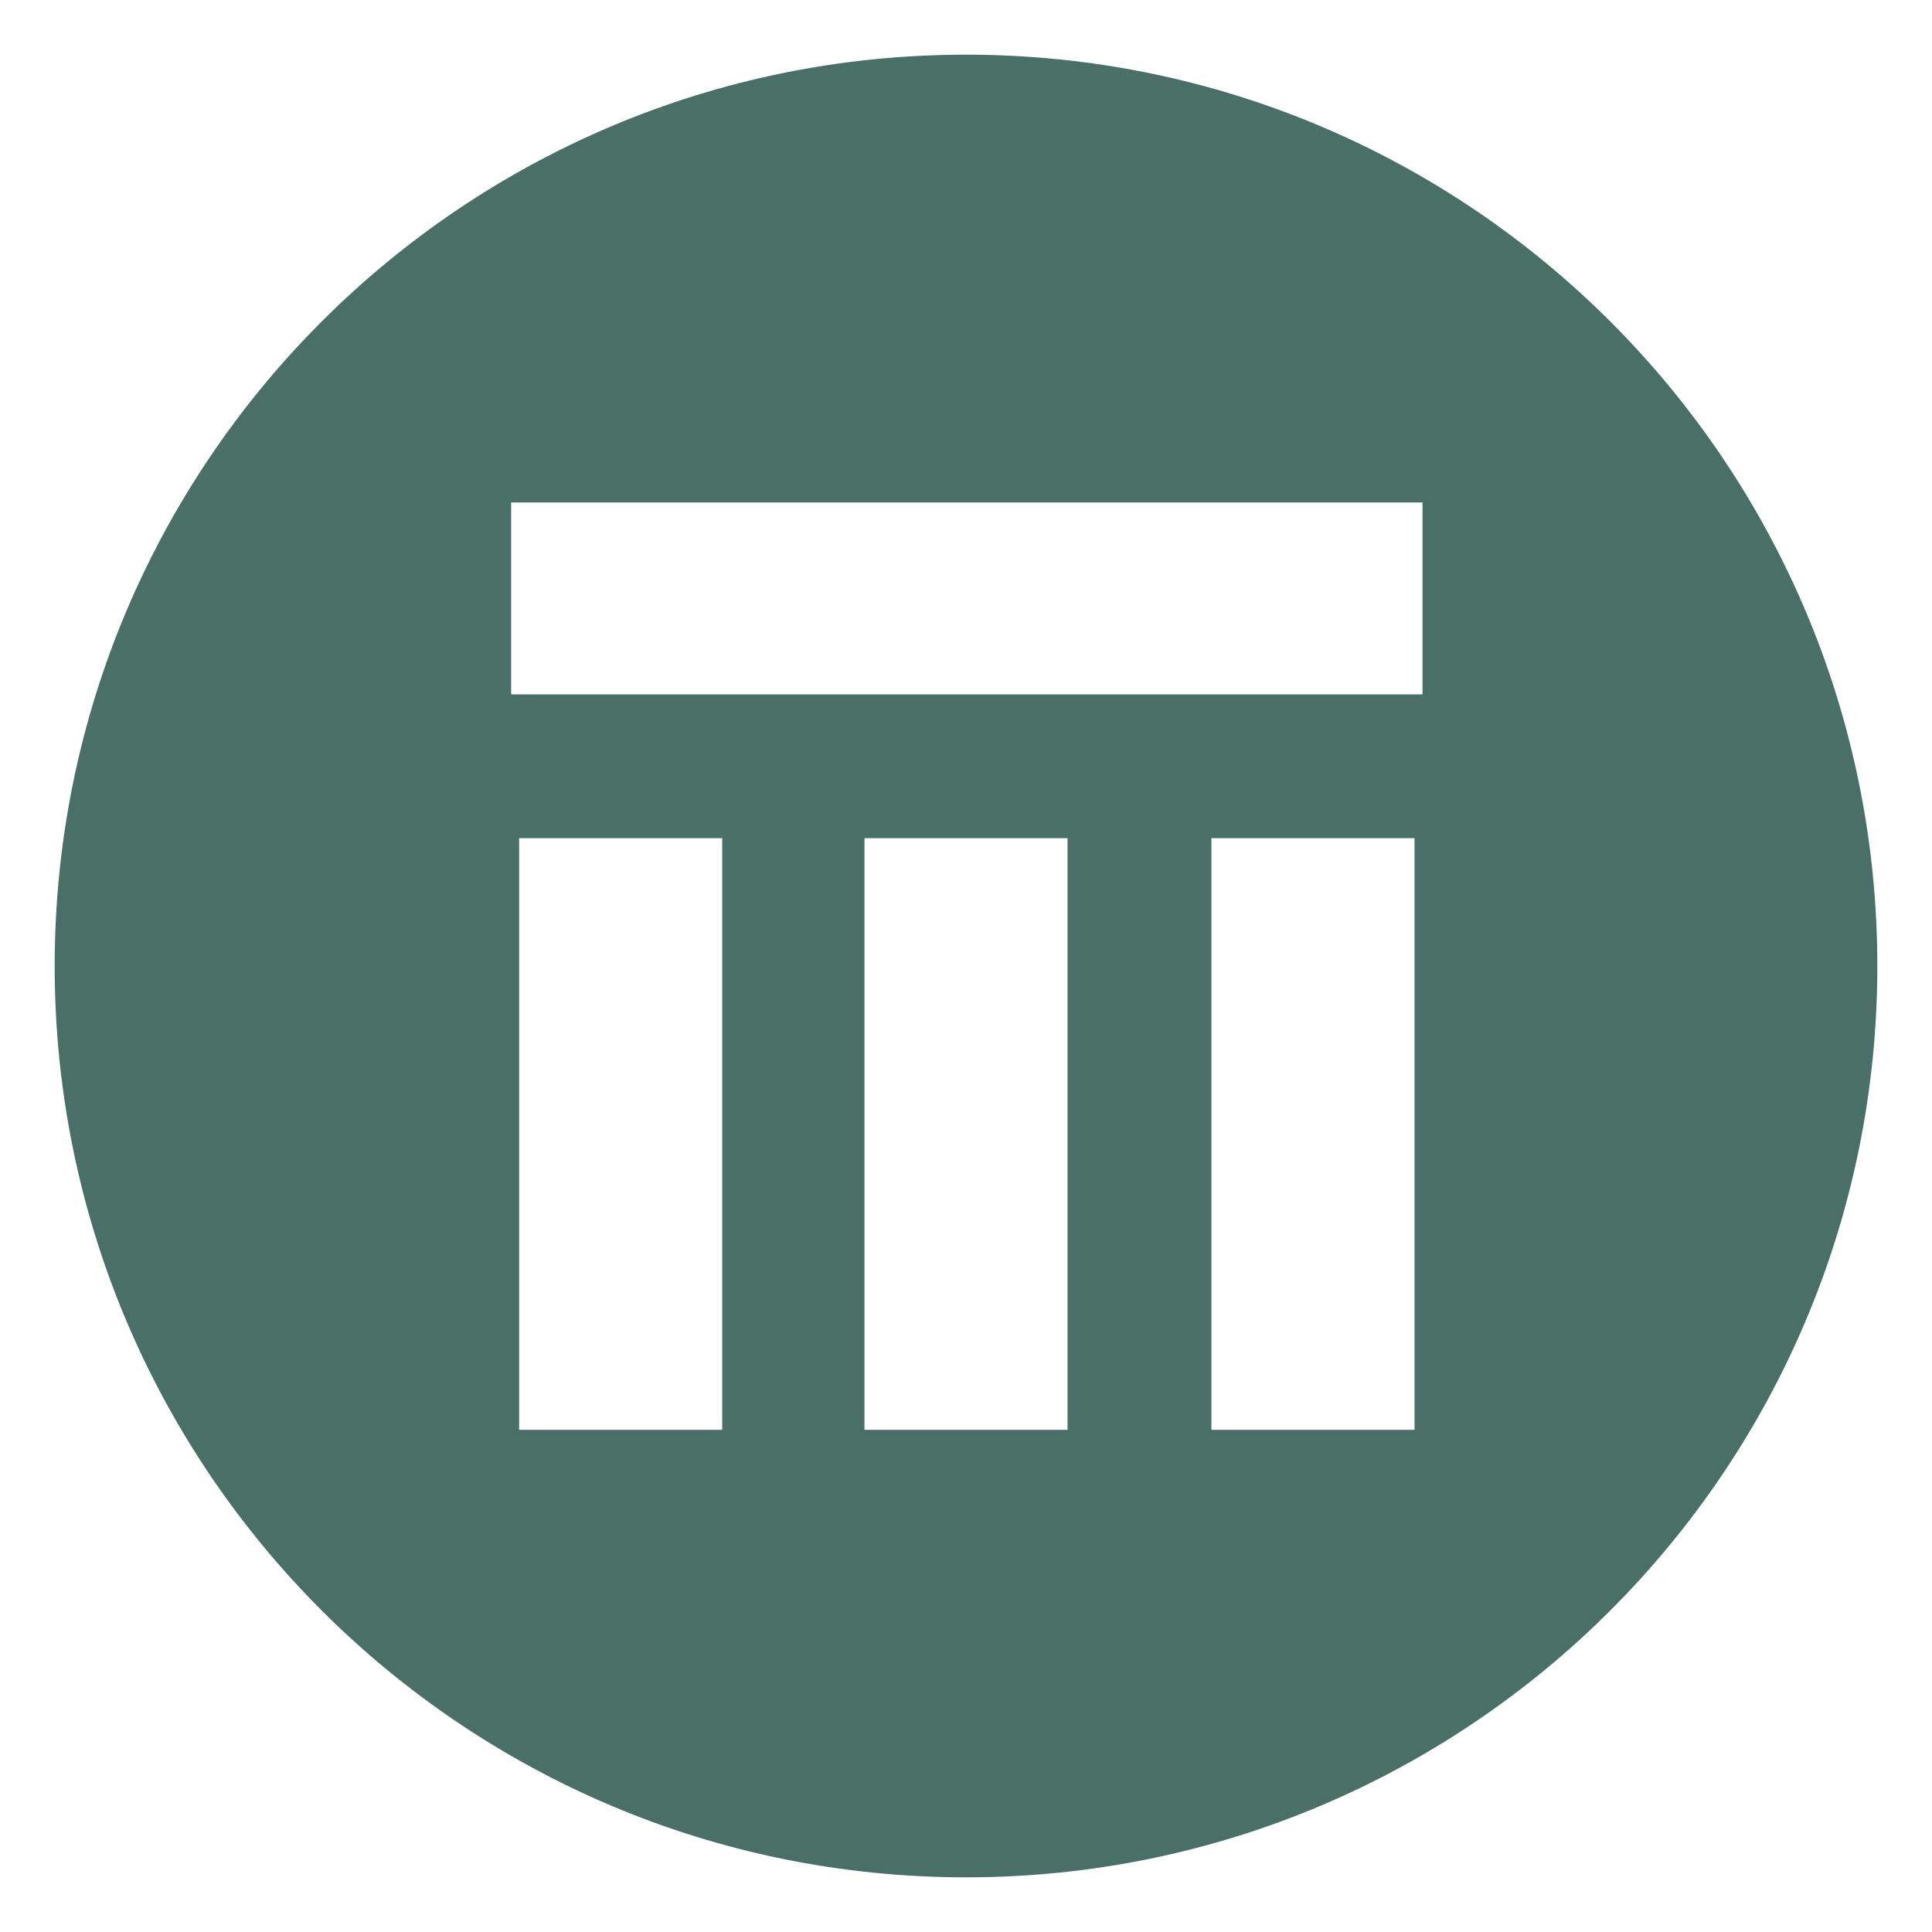
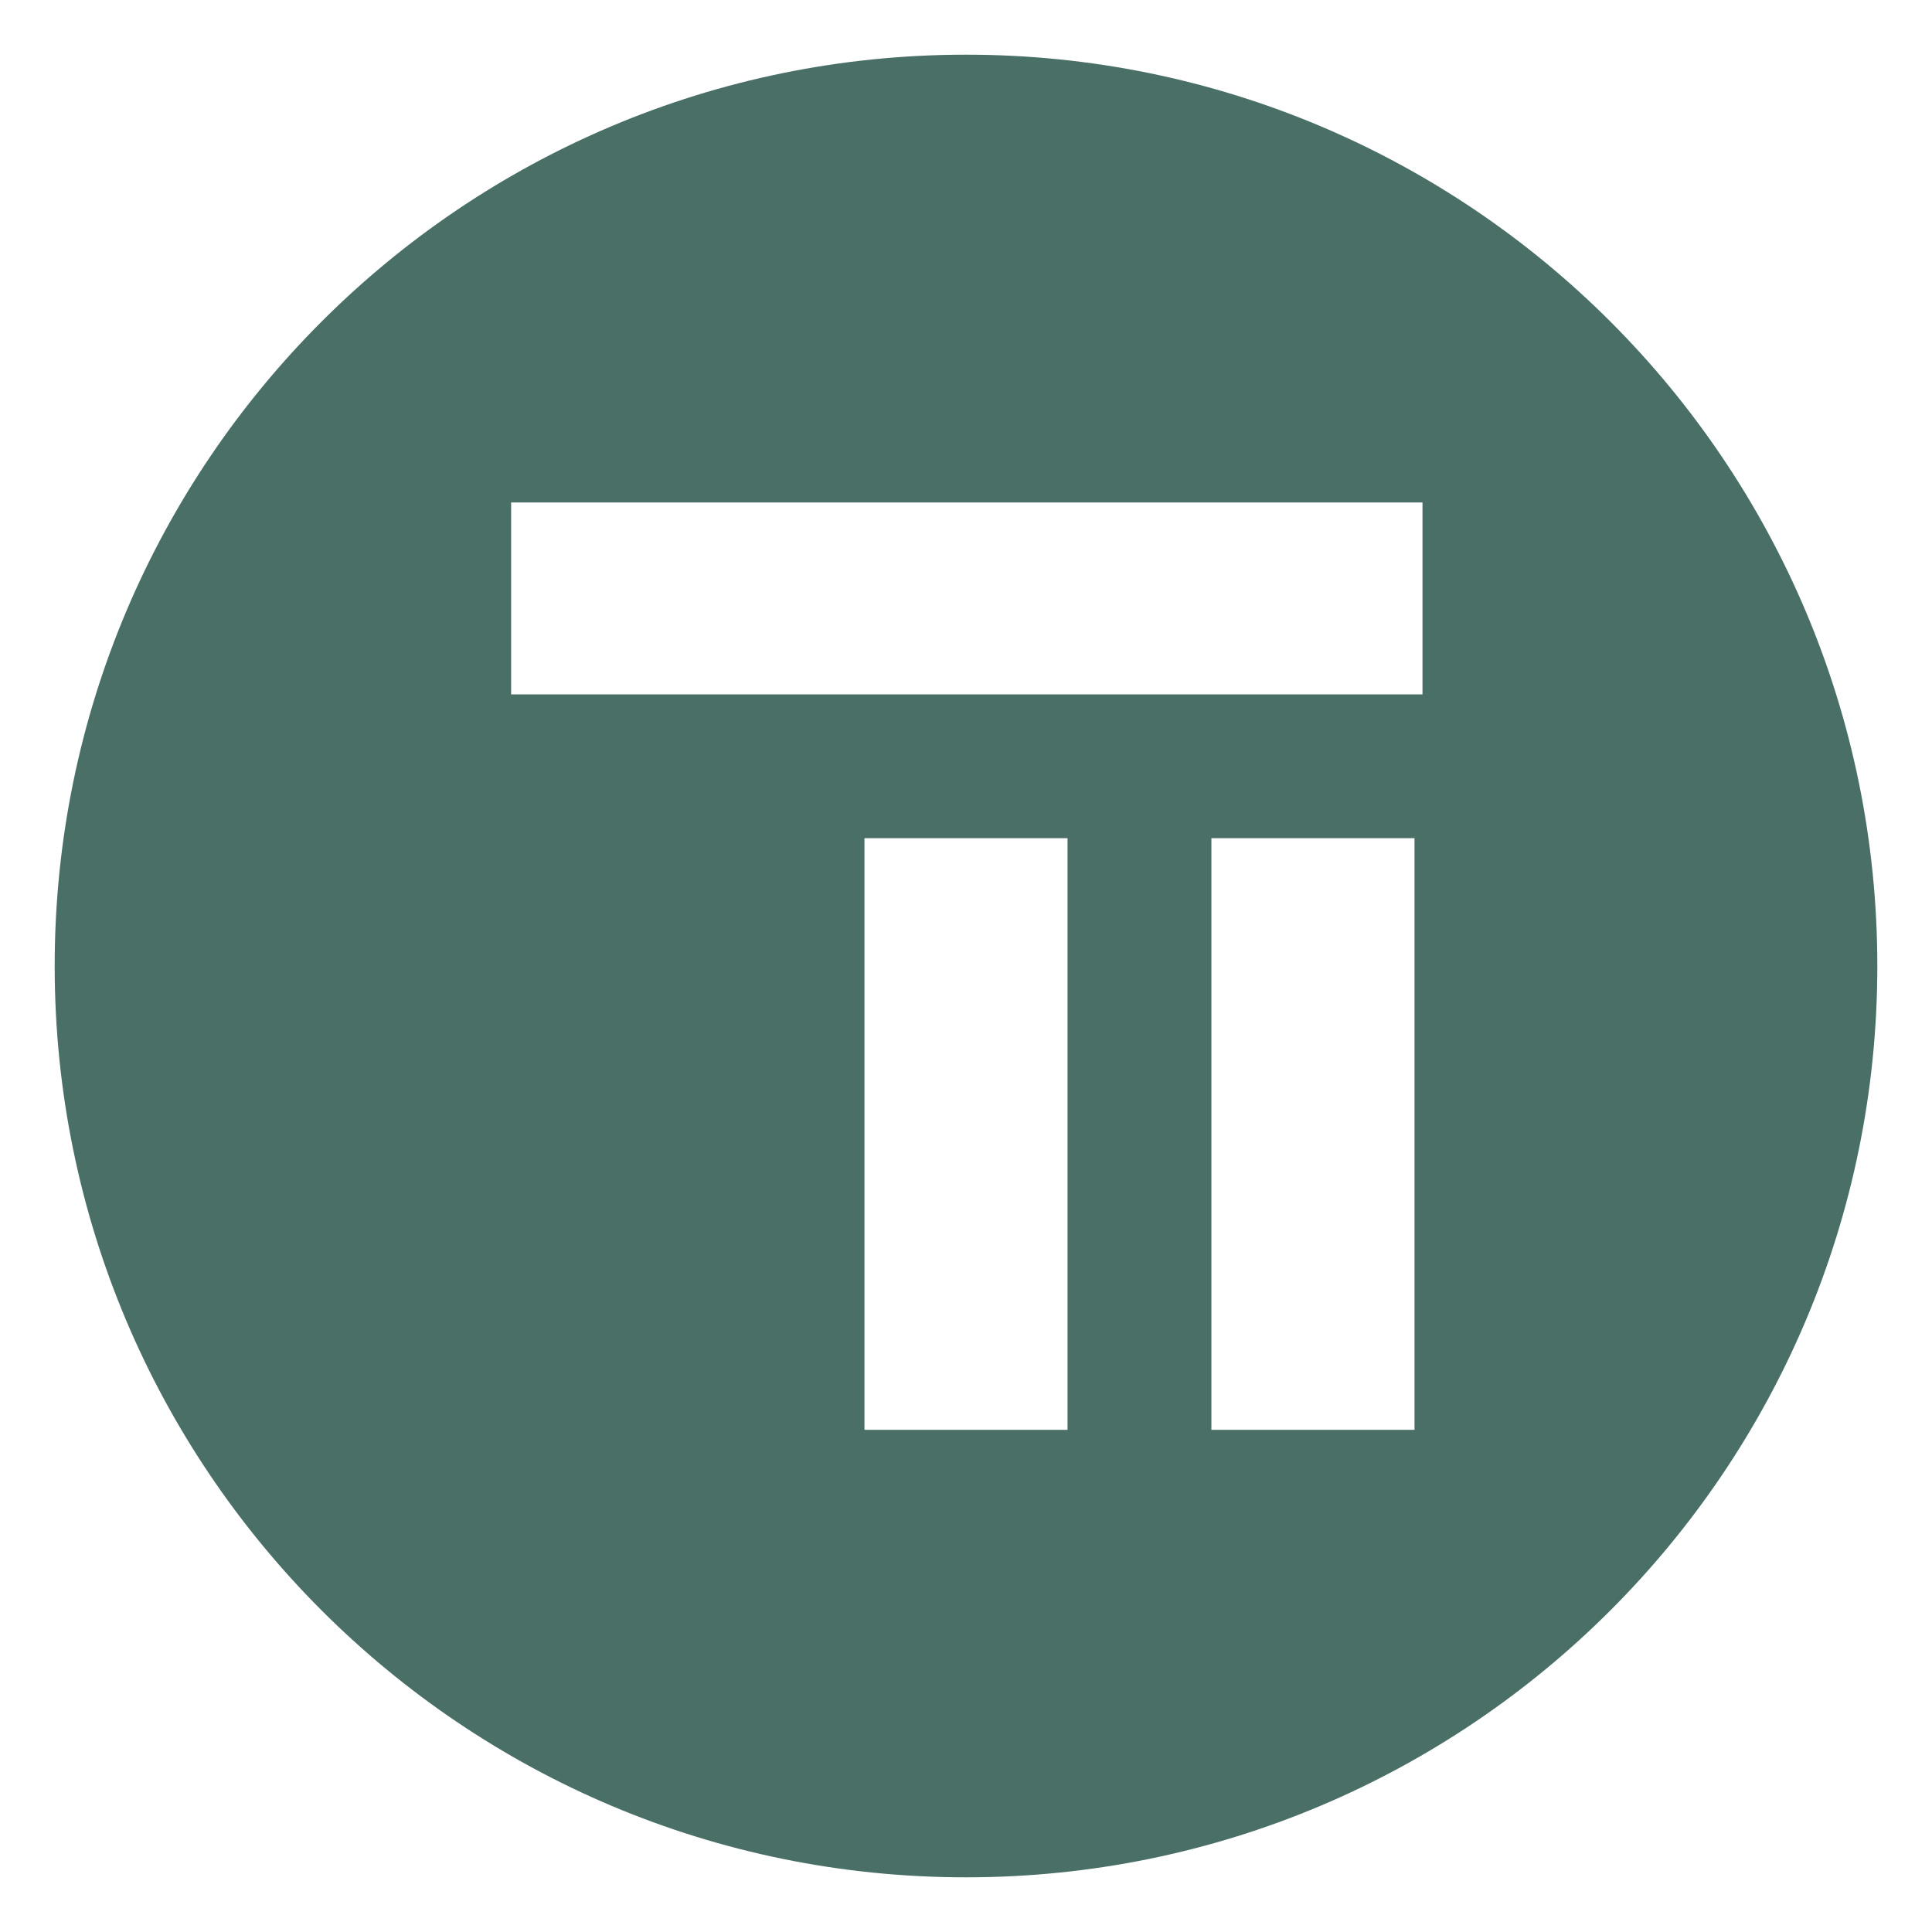
<svg xmlns="http://www.w3.org/2000/svg" width="251" height="251" viewBox="-10.63 -10.63 375.591 375.591">
-   <path d="M265.91 124.359H88.738V87.053H265.91v37.306zm-1.552 142.976h-39.484V152.32h39.484v115.015zm-67.452 0h-39.48V152.32h39.48v115.015zm-67.139 0H90.29V152.32h39.477v115.015zM177.167 0C79.32 0 0 79.317 0 177.162c0 97.848 79.32 177.17 177.167 177.17 97.848 0 177.165-79.322 177.165-177.17C354.332 79.318 275.015 0 177.167 0" fill="#4a6f67" />
+   <path d="M265.91 124.359H88.738V87.053H265.91v37.306zm-1.552 142.976h-39.484V152.32h39.484v115.015zm-67.452 0h-39.48V152.32h39.48v115.015zm-67.139 0H90.29h39.477v115.015zM177.167 0C79.32 0 0 79.317 0 177.162c0 97.848 79.32 177.17 177.167 177.17 97.848 0 177.165-79.322 177.165-177.17C354.332 79.318 275.015 0 177.167 0" fill="#4a6f67" />
</svg>